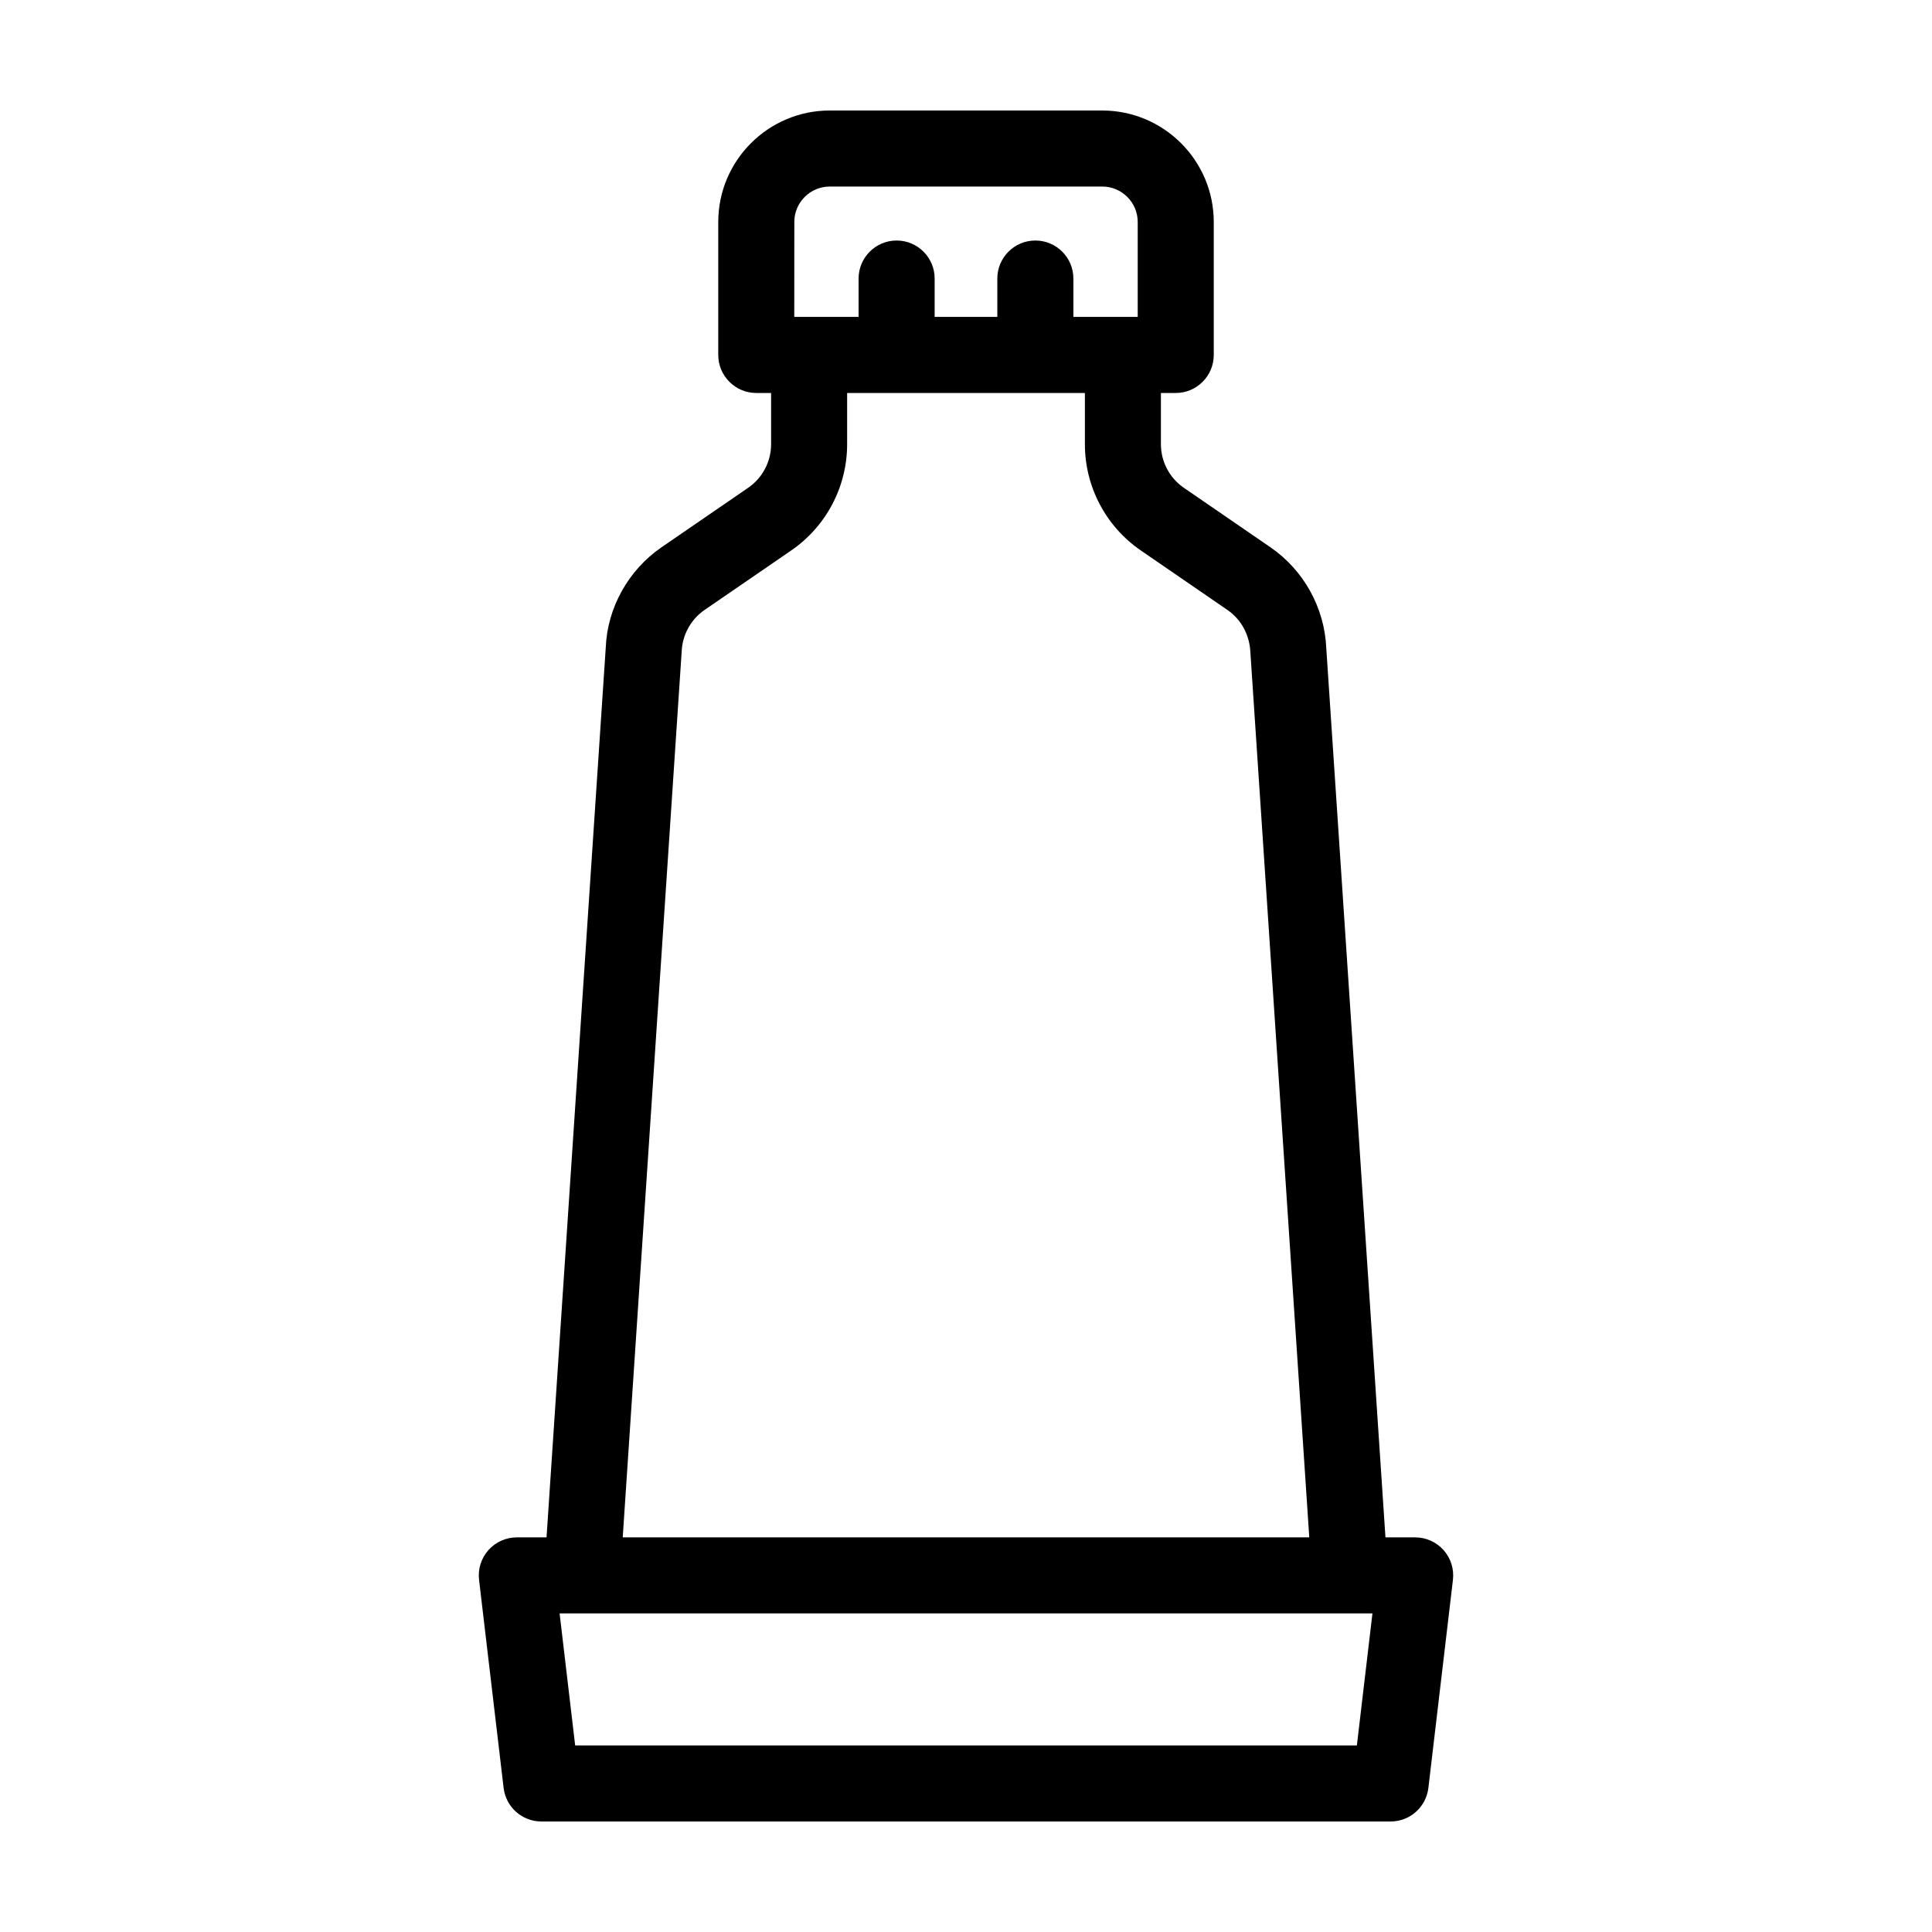
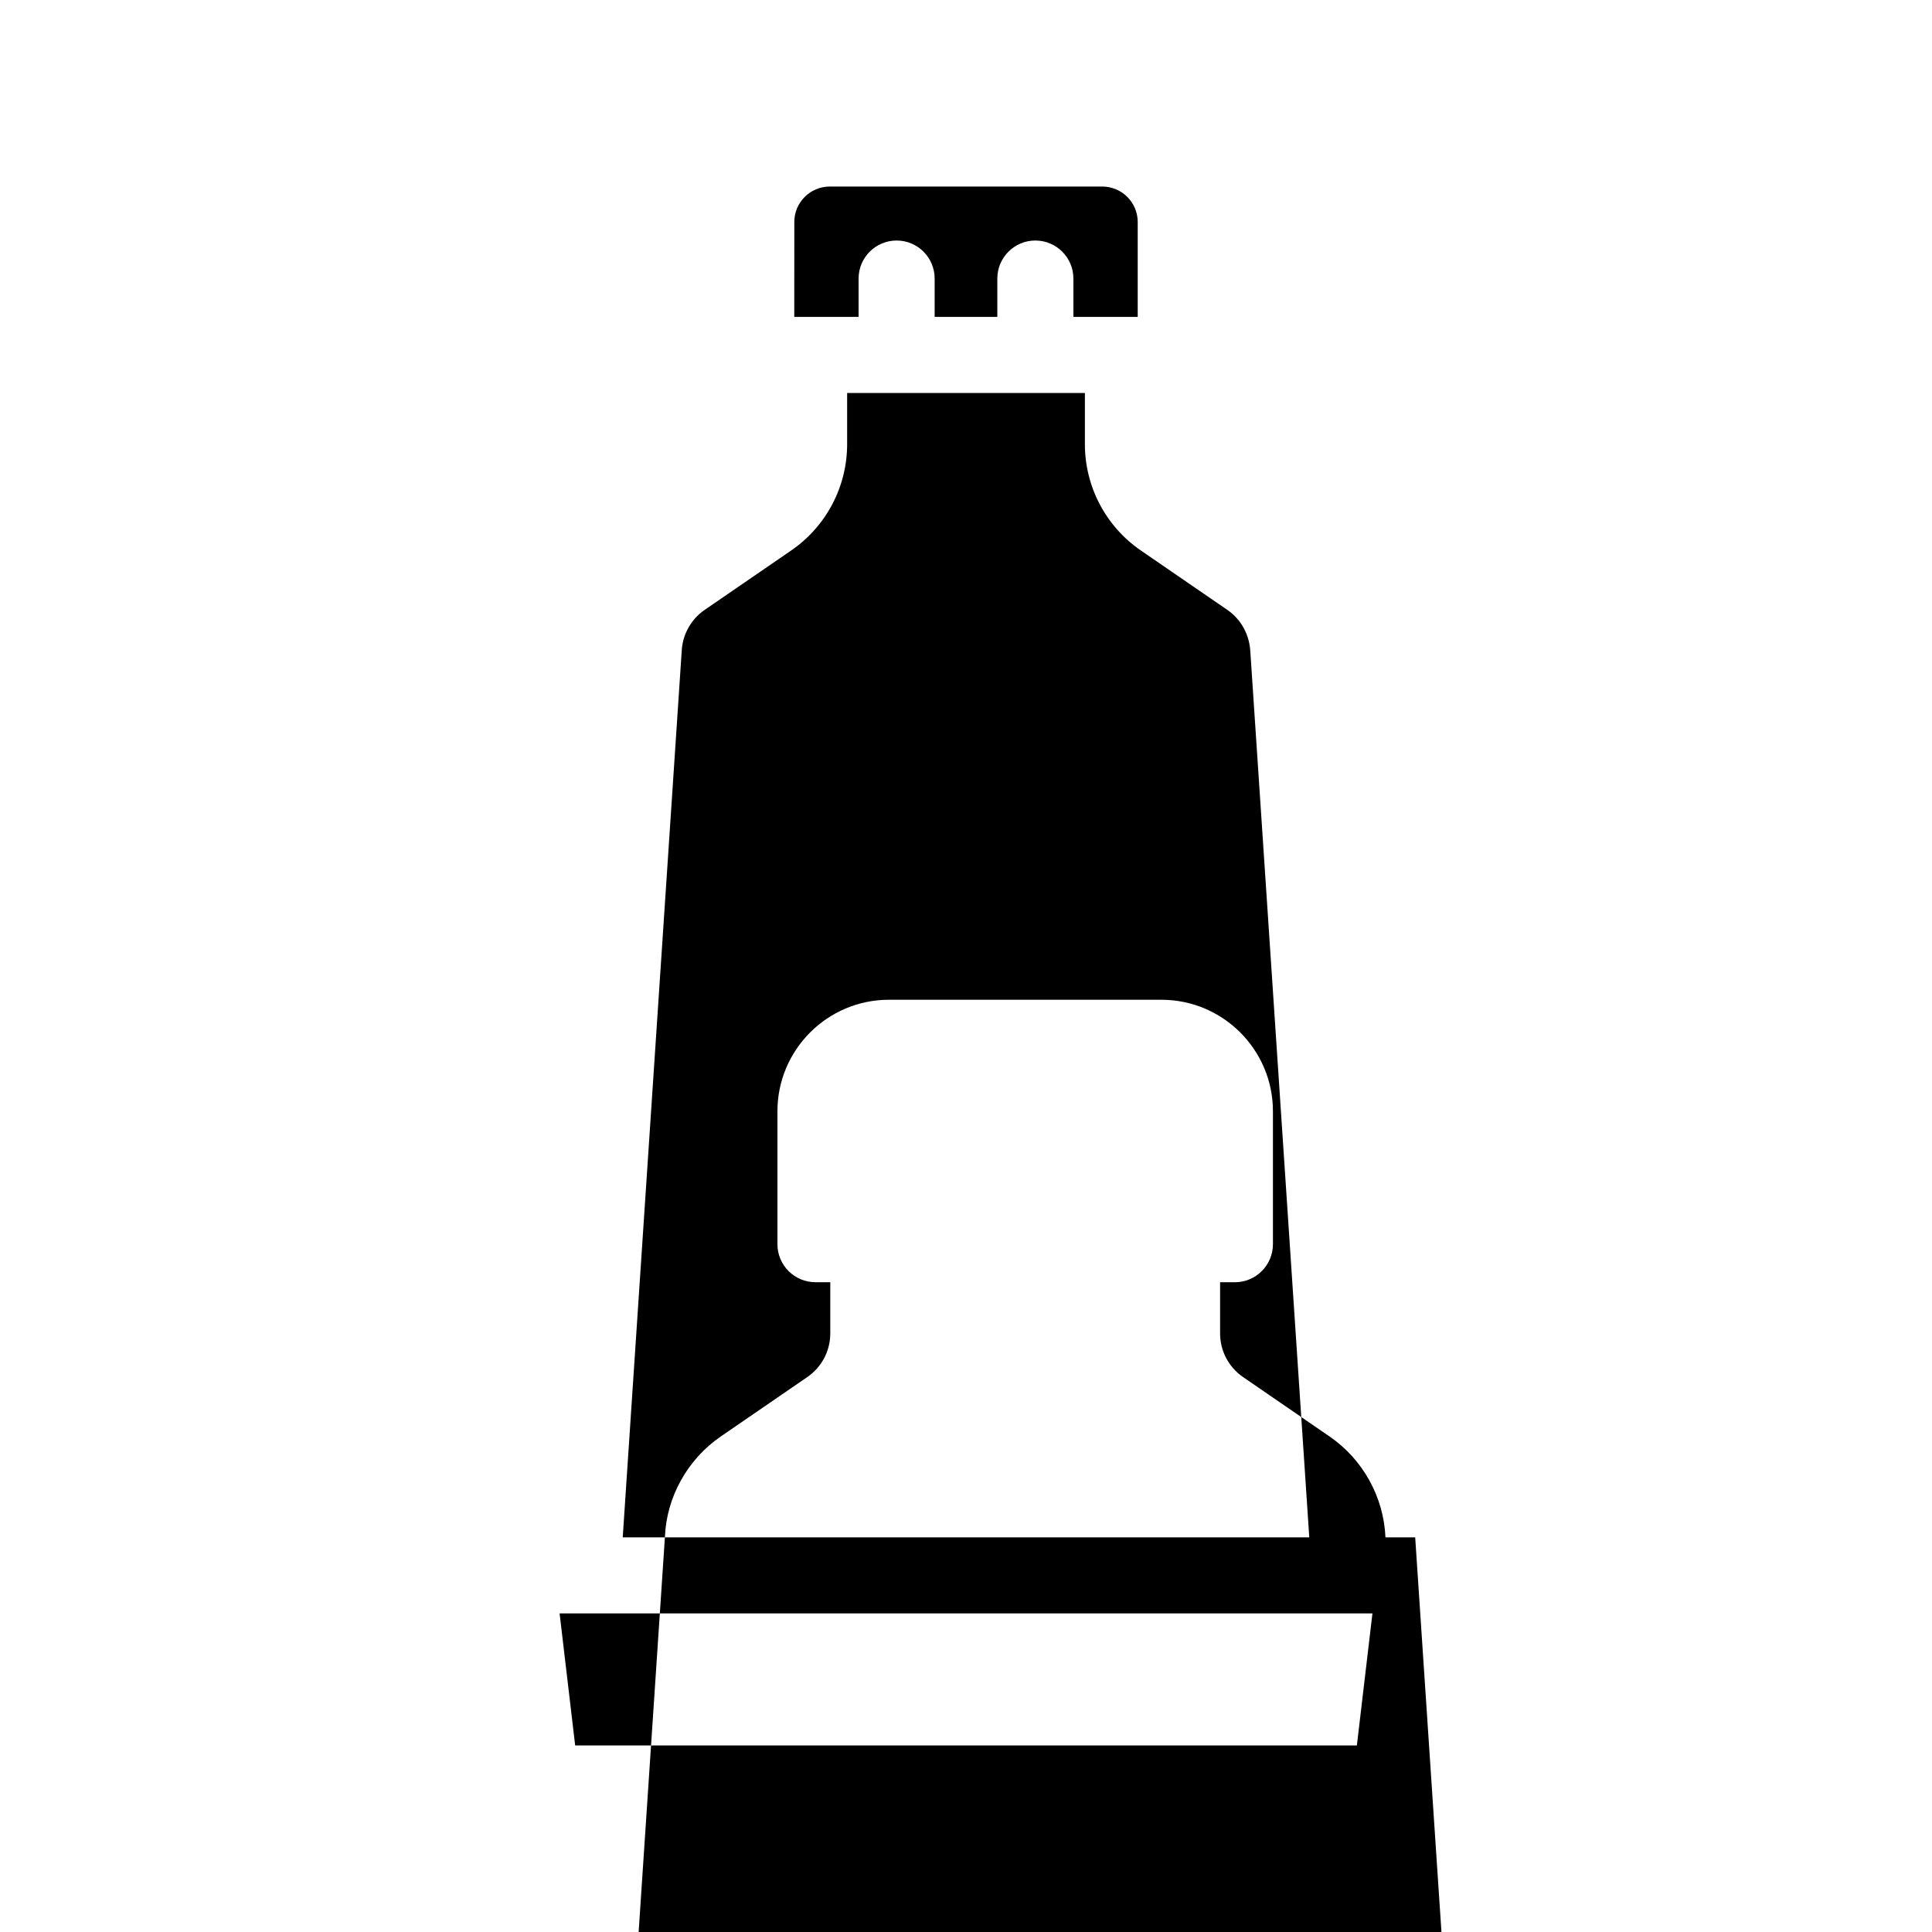
<svg xmlns="http://www.w3.org/2000/svg" fill="#000000" width="800px" height="800px" version="1.1" viewBox="144 144 512 512">
-   <path d="m519.04 551.42h-7.879l-15.684-235.66c-0.449-10.68-5.981-20.672-14.793-26.723l-22.957-15.77c-3.805-2.613-6.074-6.934-6.074-11.547v-13.574h3.926c5.562 0 10.078-4.516 10.078-10.078v-35.23c0-16.297-13.258-29.551-29.551-29.551h-72.215c-16.293 0-29.547 13.254-29.547 29.547v35.23c0 5.562 4.516 10.078 10.078 10.078h3.926v13.574c0 4.613-2.273 8.934-6.07 11.547l-22.969 15.77c-8.805 6.051-14.34 16.043-14.773 26.477l-15.699 235.91h-7.879c-2.875 0-5.617 1.23-7.531 3.379-1.91 2.156-2.812 5.019-2.473 7.875l6.508 55.141c0.602 5.078 4.898 8.898 10.008 8.898h225.06c5.109 0 9.406-3.824 10.004-8.898l6.508-55.141c0.332-2.856-0.562-5.723-2.473-7.875-1.914-2.148-4.656-3.379-7.531-3.379zm-164.54-348.59c0-5.18 4.215-9.395 9.395-9.395h72.215c5.18 0 9.395 4.219 9.395 9.395v25.156h-17.047v-10.168c0-5.562-4.516-10.078-10.078-10.078s-10.078 4.516-10.078 10.078v10.168h-16.609v-10.168c0-5.562-4.516-10.078-10.078-10.078s-10.078 4.516-10.078 10.078v10.168h-17.047l0.016-25.156zm-29.844 113.77c0.188-4.379 2.453-8.48 6.062-10.957l22.969-15.77c9.273-6.375 14.812-16.898 14.812-28.156v-13.574h63.008v13.574c0 11.254 5.543 21.785 14.816 28.156l22.957 15.77c3.613 2.481 5.879 6.578 6.082 11.203l15.609 234.57h-181.94zm178.93 289.96h-207.16l-4.125-34.988h215.41z" />
+   <path d="m519.04 551.42h-7.879c-0.449-10.68-5.981-20.672-14.793-26.723l-22.957-15.77c-3.805-2.613-6.074-6.934-6.074-11.547v-13.574h3.926c5.562 0 10.078-4.516 10.078-10.078v-35.23c0-16.297-13.258-29.551-29.551-29.551h-72.215c-16.293 0-29.547 13.254-29.547 29.547v35.23c0 5.562 4.516 10.078 10.078 10.078h3.926v13.574c0 4.613-2.273 8.934-6.07 11.547l-22.969 15.77c-8.805 6.051-14.34 16.043-14.773 26.477l-15.699 235.91h-7.879c-2.875 0-5.617 1.23-7.531 3.379-1.91 2.156-2.812 5.019-2.473 7.875l6.508 55.141c0.602 5.078 4.898 8.898 10.008 8.898h225.06c5.109 0 9.406-3.824 10.004-8.898l6.508-55.141c0.332-2.856-0.562-5.723-2.473-7.875-1.914-2.148-4.656-3.379-7.531-3.379zm-164.54-348.59c0-5.18 4.215-9.395 9.395-9.395h72.215c5.18 0 9.395 4.219 9.395 9.395v25.156h-17.047v-10.168c0-5.562-4.516-10.078-10.078-10.078s-10.078 4.516-10.078 10.078v10.168h-16.609v-10.168c0-5.562-4.516-10.078-10.078-10.078s-10.078 4.516-10.078 10.078v10.168h-17.047l0.016-25.156zm-29.844 113.77c0.188-4.379 2.453-8.48 6.062-10.957l22.969-15.77c9.273-6.375 14.812-16.898 14.812-28.156v-13.574h63.008v13.574c0 11.254 5.543 21.785 14.816 28.156l22.957 15.77c3.613 2.481 5.879 6.578 6.082 11.203l15.609 234.57h-181.94zm178.93 289.96h-207.16l-4.125-34.988h215.41z" />
</svg>